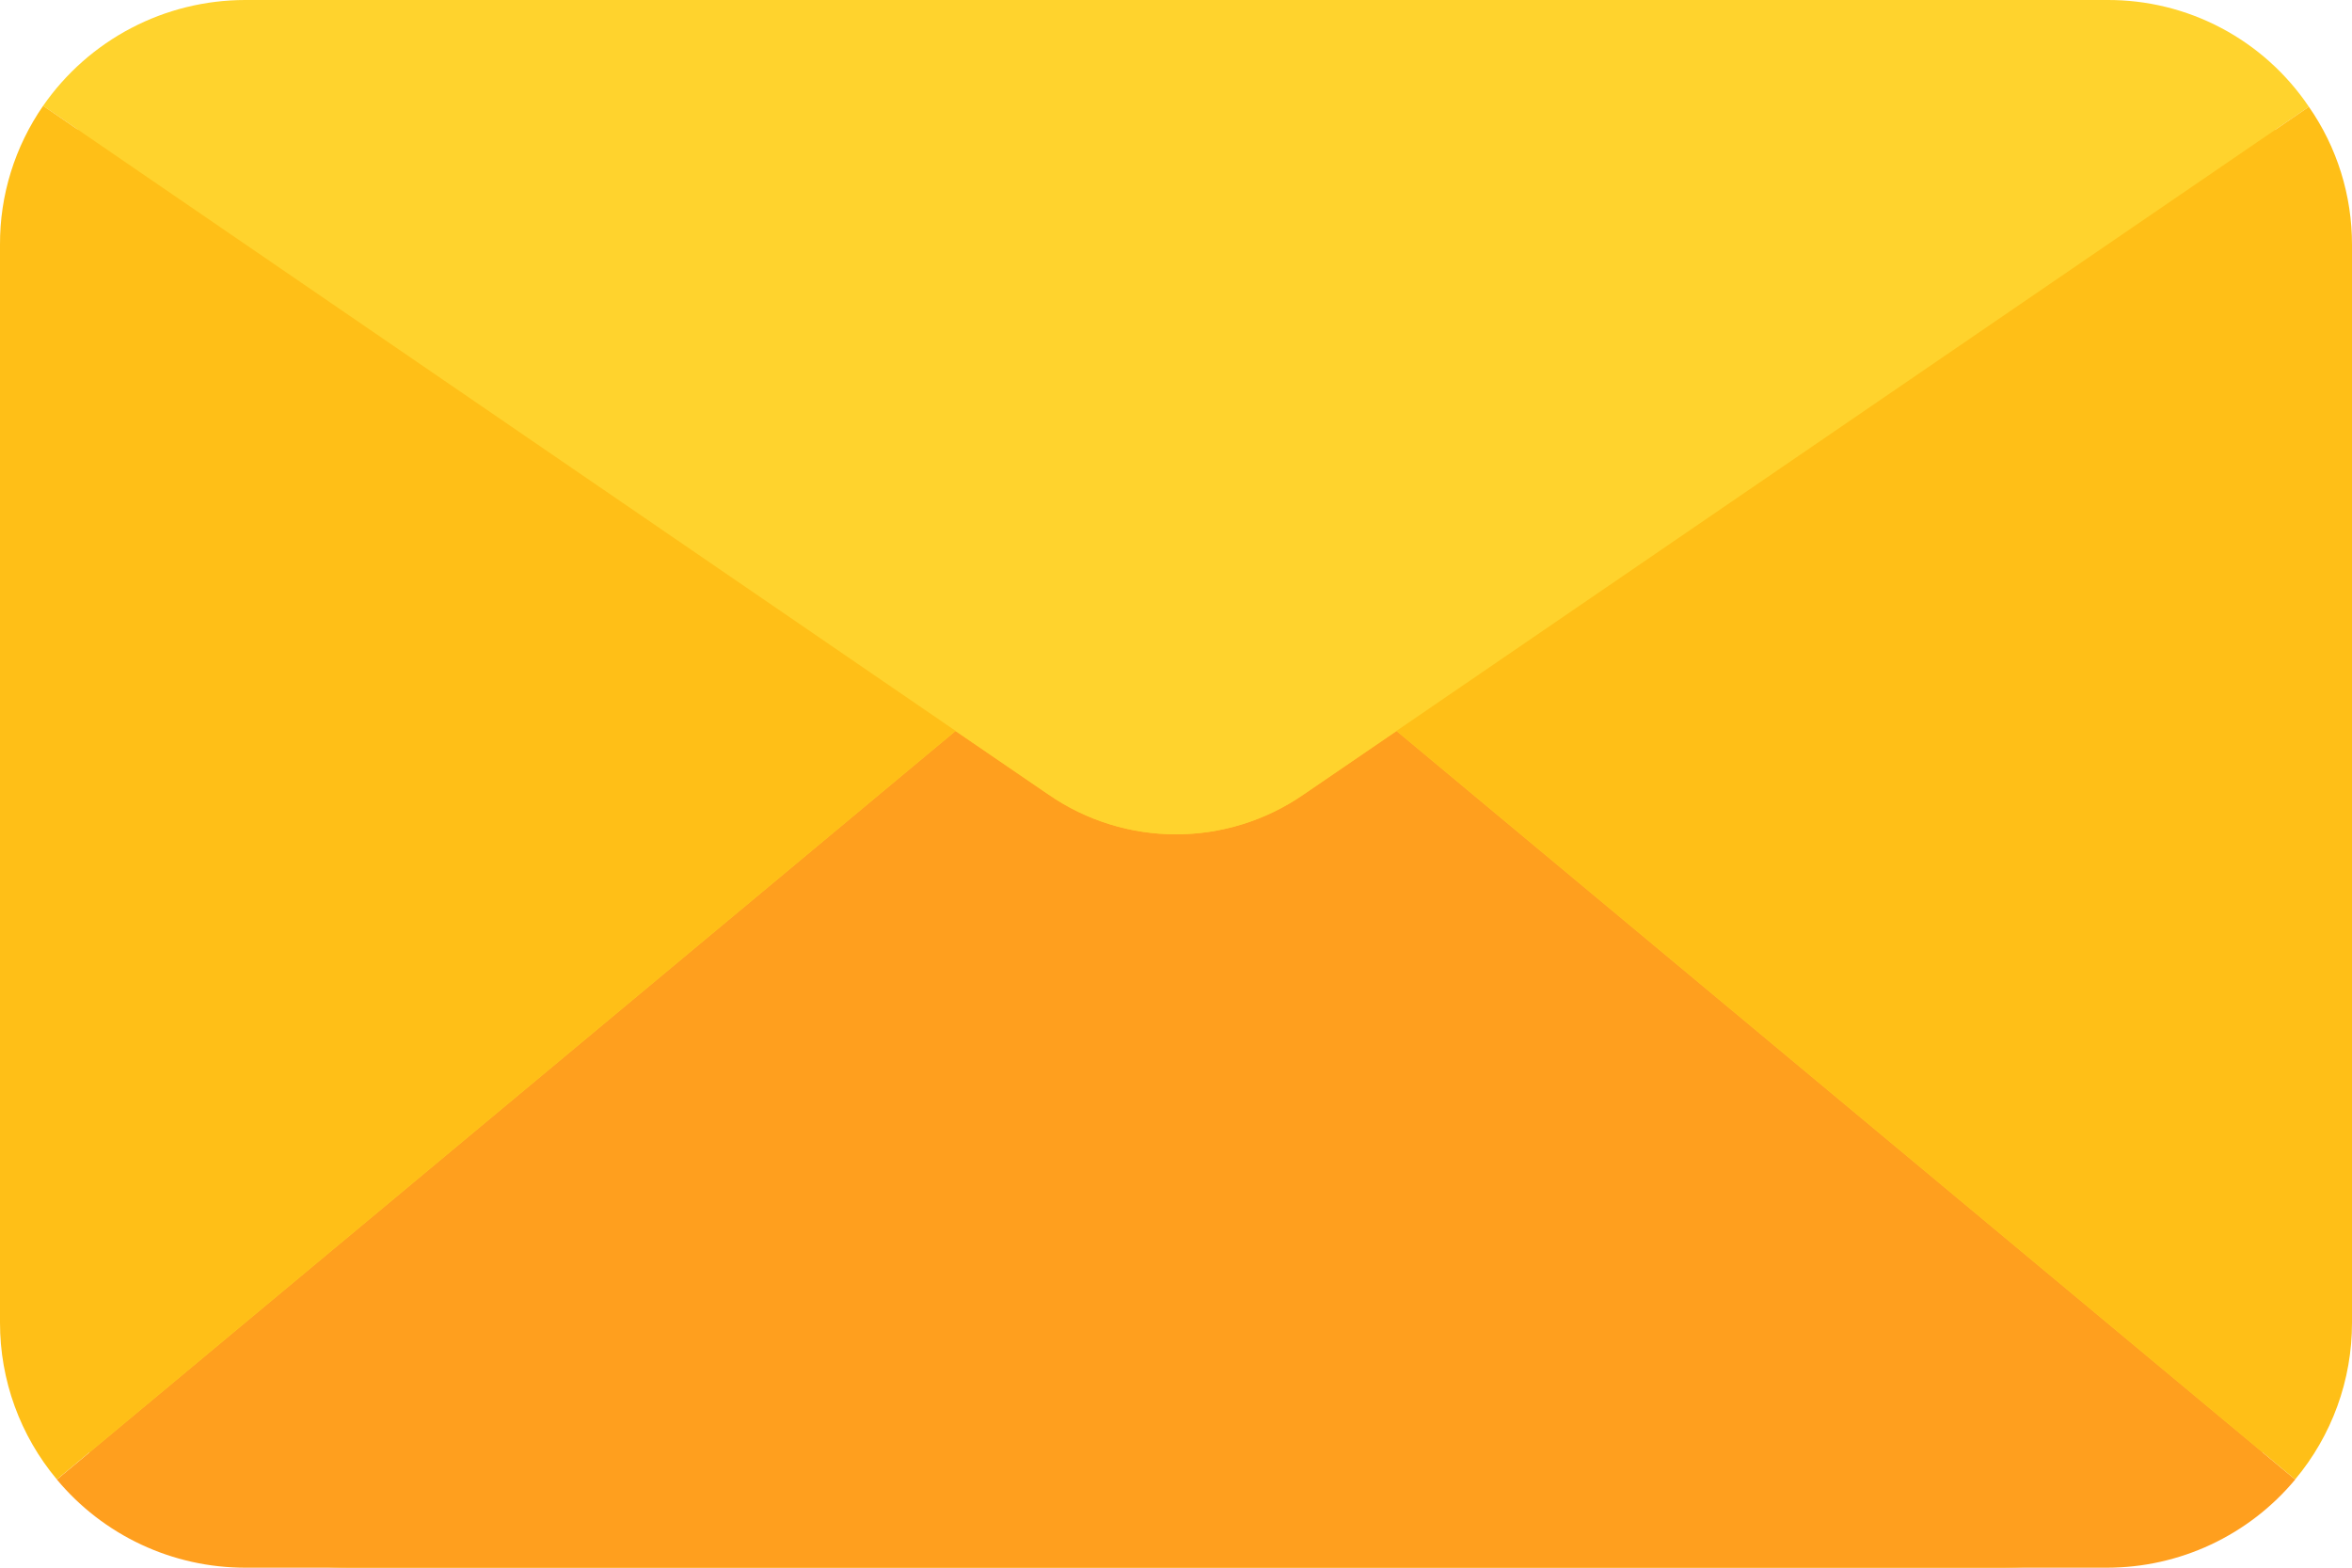
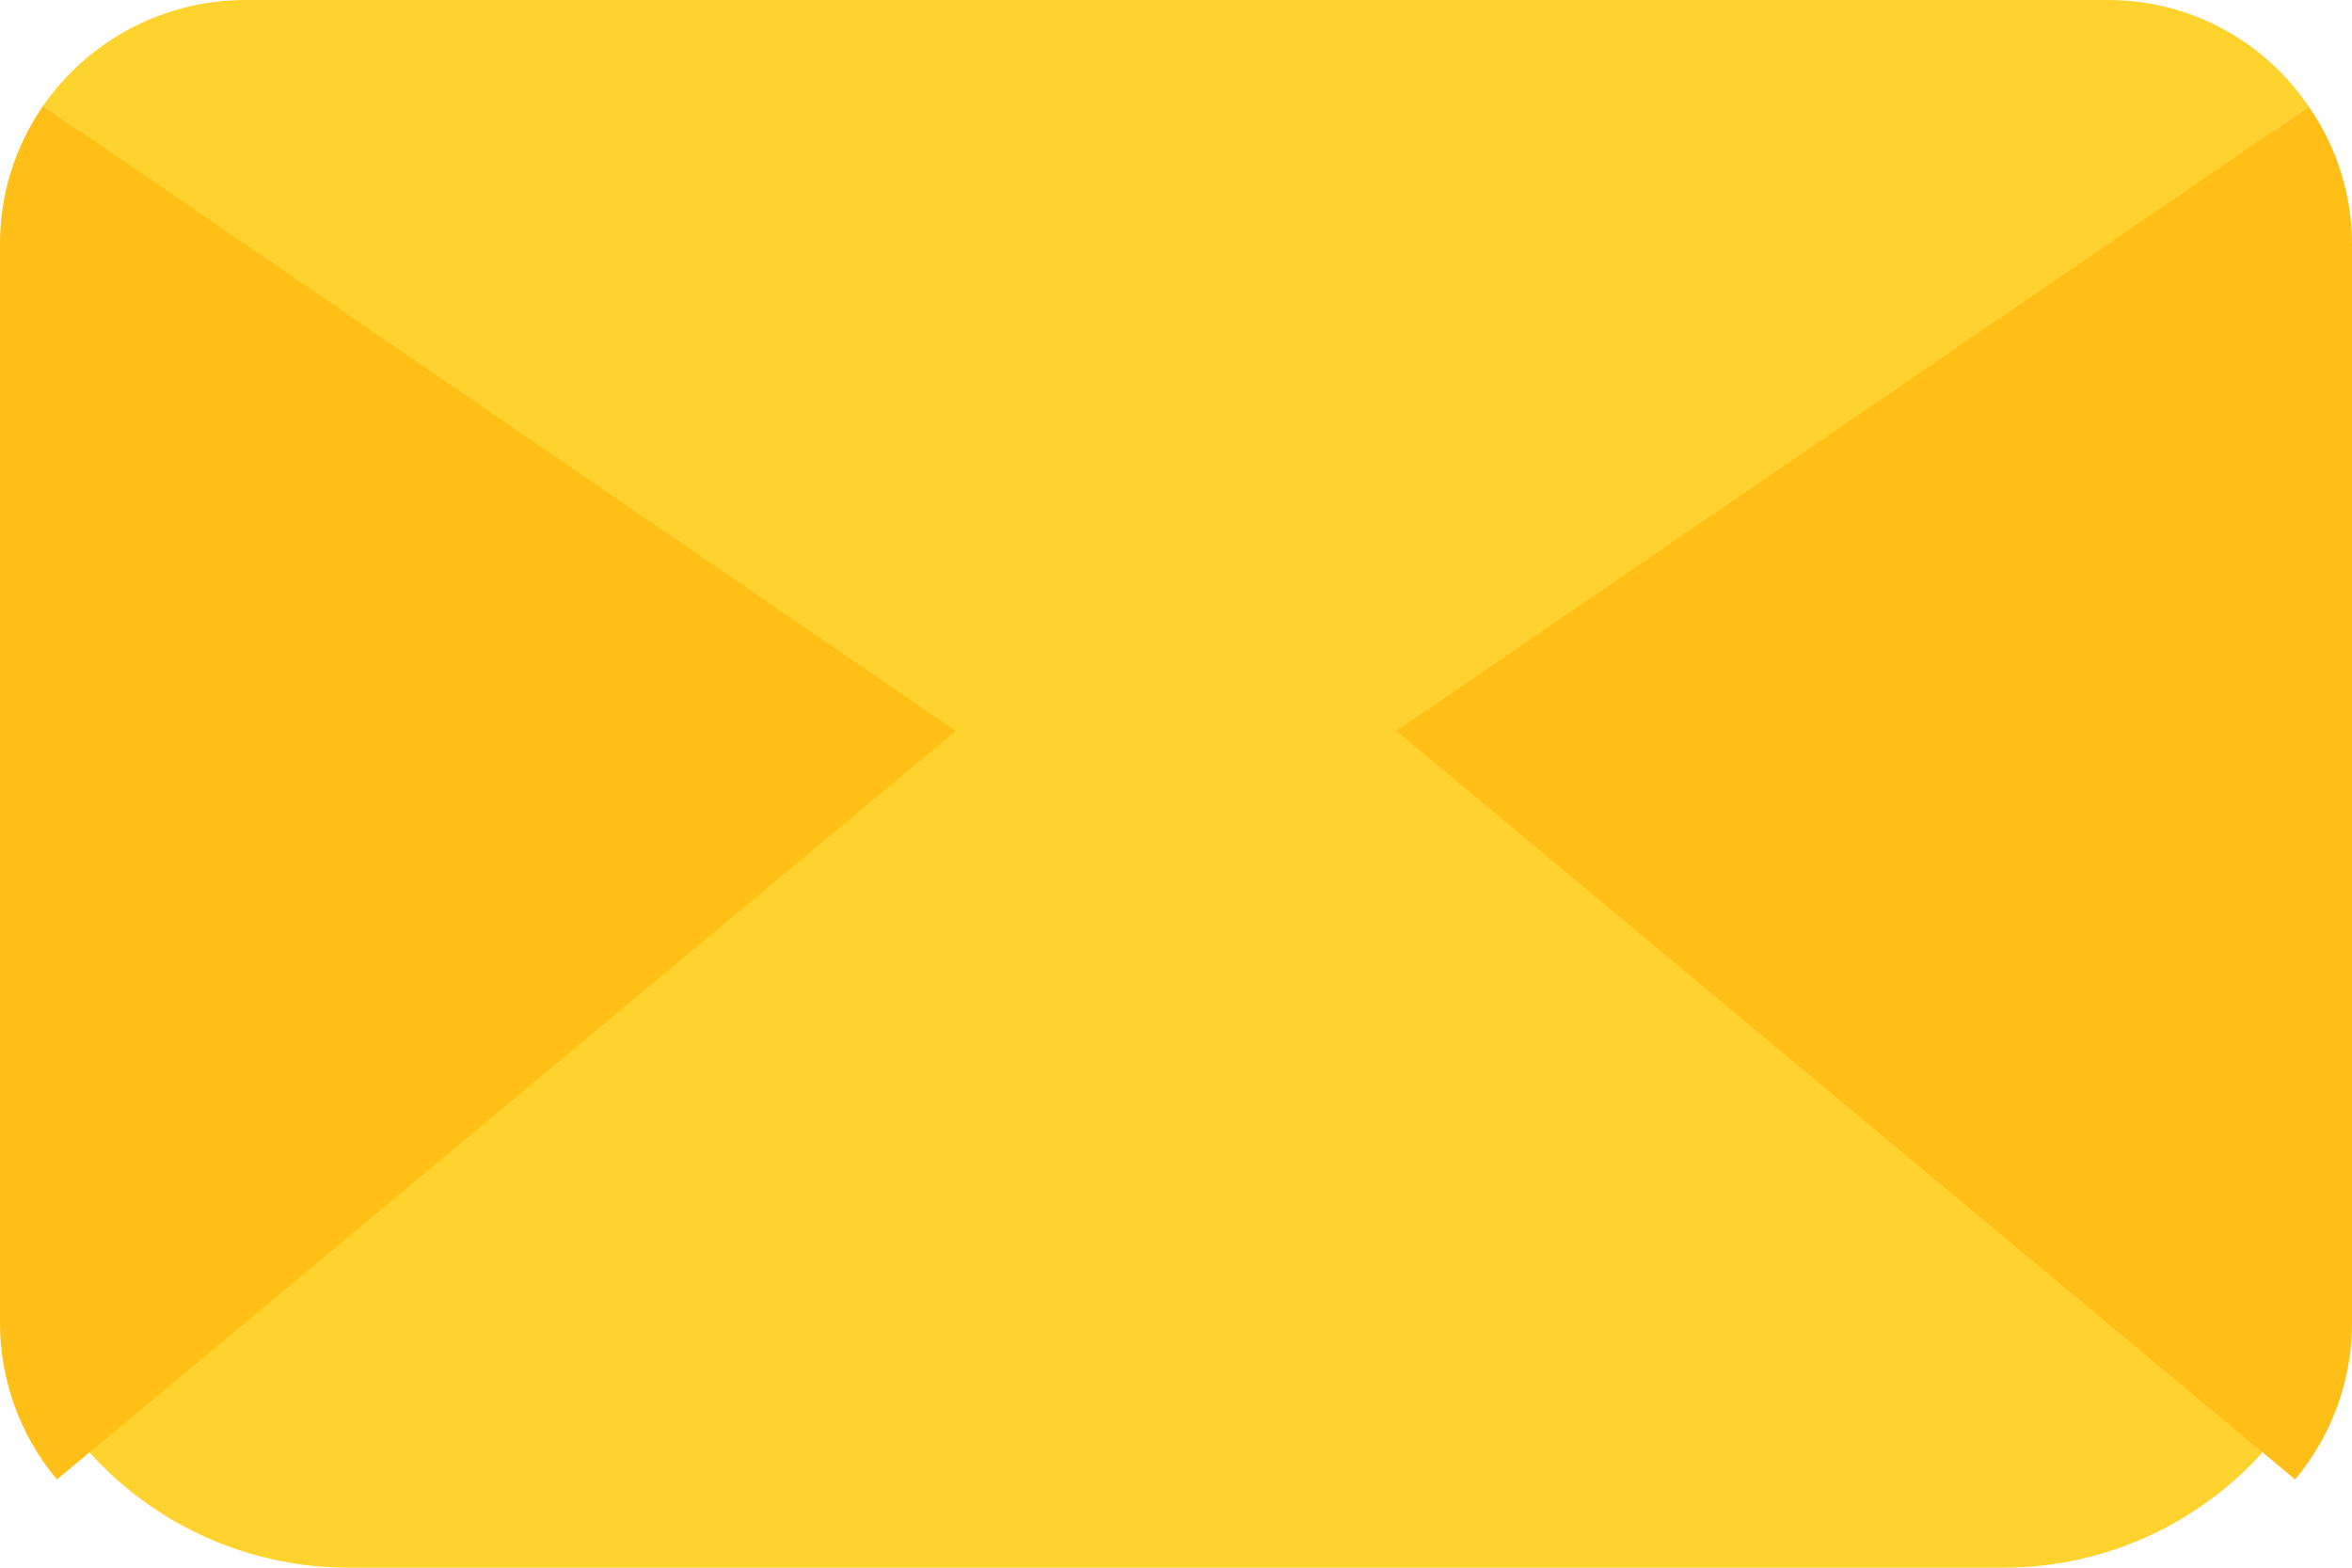
<svg xmlns="http://www.w3.org/2000/svg" width="27" height="18">
  <defs>
    <clipPath id="a">
      <path d="M1440 0v1024H0V0h1440z" />
    </clipPath>
    <clipPath id="b">
      <path d="M23 0a4 4 0 0 1 4 4v10a4 4 0 0 1-4 4H4a4 4 0 0 1-4-4V4a4 4 0 0 1 4-4h19z" />
    </clipPath>
    <clipPath id="c">
-       <path d="M15.379 0l10.316 8.595a2.812 2.812 0 0 1-2.16 1.012H2.16A2.812 2.812 0 0 1 0 8.595L10.316 0l1.069.731c.88.608 2.045.608 2.925 0L15.379 0z" />
-     </clipPath>
+       </clipPath>
    <clipPath id="d">
      <path d="M23.692 0a2.775 2.775 0 0 1 2.318 1.226L15.536 8.393l-1.069.73a2.575 2.575 0 0 1-2.925 0l-1.068-.73L0 1.215A2.825 2.825 0 0 1 2.318 0h21.374z" />
    </clipPath>
    <clipPath id="e">
      <path d="M.495 0L10.97 7.177.653 15.772a2.8 2.8 0 0 1-.653-1.8V1.597C-.003 1.027.17.47.495 0z" />
    </clipPath>
    <clipPath id="f">
      <path d="M10.474 0c.324.465.496 1.02.495 1.586v12.375a2.8 2.8 0 0 1-.653 1.8L0 7.166 10.474 0z" />
    </clipPath>
  </defs>
  <g clip-path="url(#a)" transform="translate(-798 -531)">
    <g clip-path="url(#b)" transform="translate(798 531)">
      <path fill="#FFD32D" d="M0 0L27 0 27 18 0 18 0 0z" />
    </g>
    <g clip-path="url(#c)" transform="translate(798.653 539.393)">
      <path fill="#FF9F1E" d="M0 0L25.695 0 25.695 9.607 0 9.607 0 0z" />
    </g>
    <g clip-path="url(#d)" transform="translate(798.495 531)">
-       <path fill="#FFD32D" d="M0 -0L26.01 -0 26.01 9.579 0 9.579 0 -0z" />
+       <path fill="#FFD32D" d="M0 -0L26.01 -0 26.01 9.579 0 9.579 0 -0" />
    </g>
    <g clip-path="url(#e)" transform="translate(798 532.215)">
      <path fill="#FFBF17" d="M-0 0L10.969 0 10.969 15.772 -0 15.772 -0 0z" />
    </g>
    <g clip-path="url(#f)" transform="translate(814.031 532.226)">
      <path fill="#FFBF17" d="M0 0L10.969 0 10.969 15.761 0 15.761 0 0z" />
    </g>
  </g>
</svg>